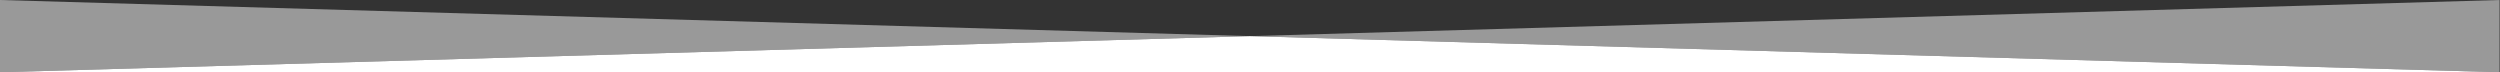
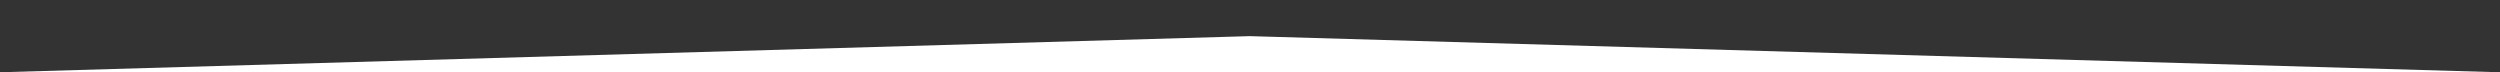
<svg xmlns="http://www.w3.org/2000/svg" width="1800" height="52.031" viewBox="0 0 1800 196.875" preserveAspectRatio="none" version="1.1" id="svg2">
  <rect x="0" y="0" width="1800" height="196.875" fill="#333333" stroke="none" />
  <defs id="defs2" />
  <g fill="#ffffff" id="g2" transform="matrix(1.406,0,0,-1.406,0,196.875)">
-     <path d="M 1280,0 640,70 0,0 v 140 l 640,-70 640,70 z" fill-opacity="0.5" id="path1" />
    <path d="M 1280,0 H 0 l 640,70 z" id="path2" />
  </g>
</svg>